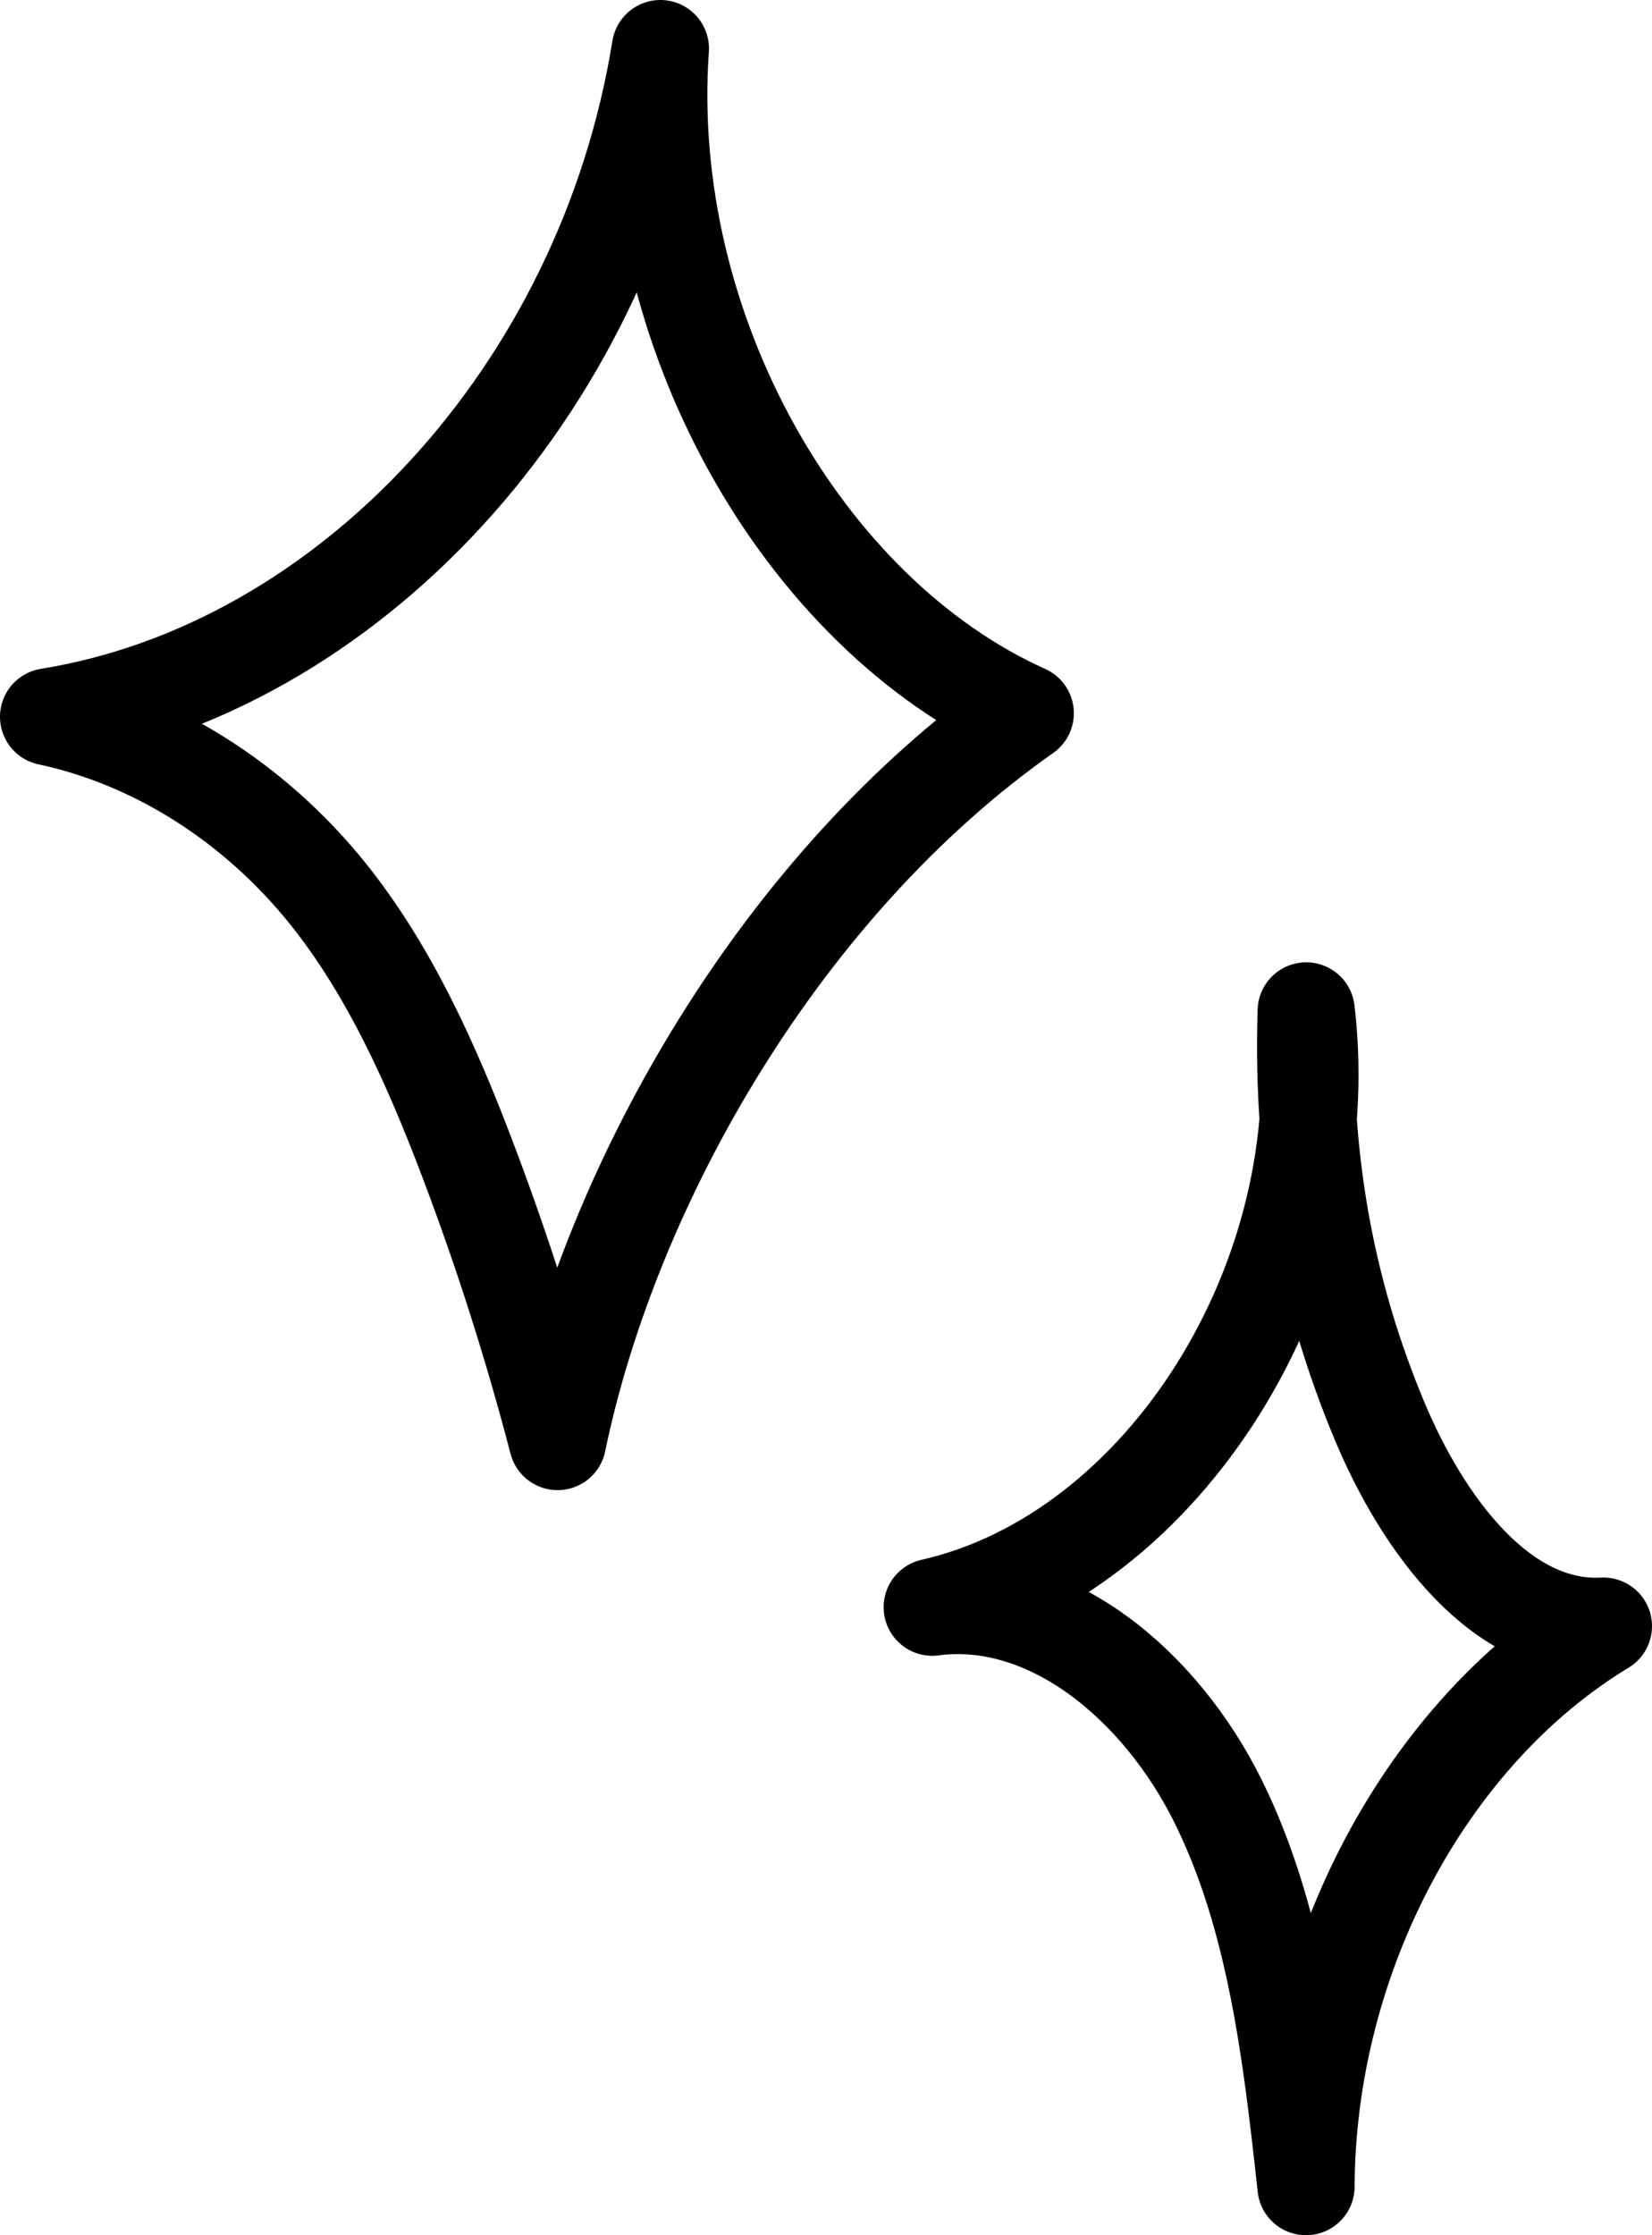
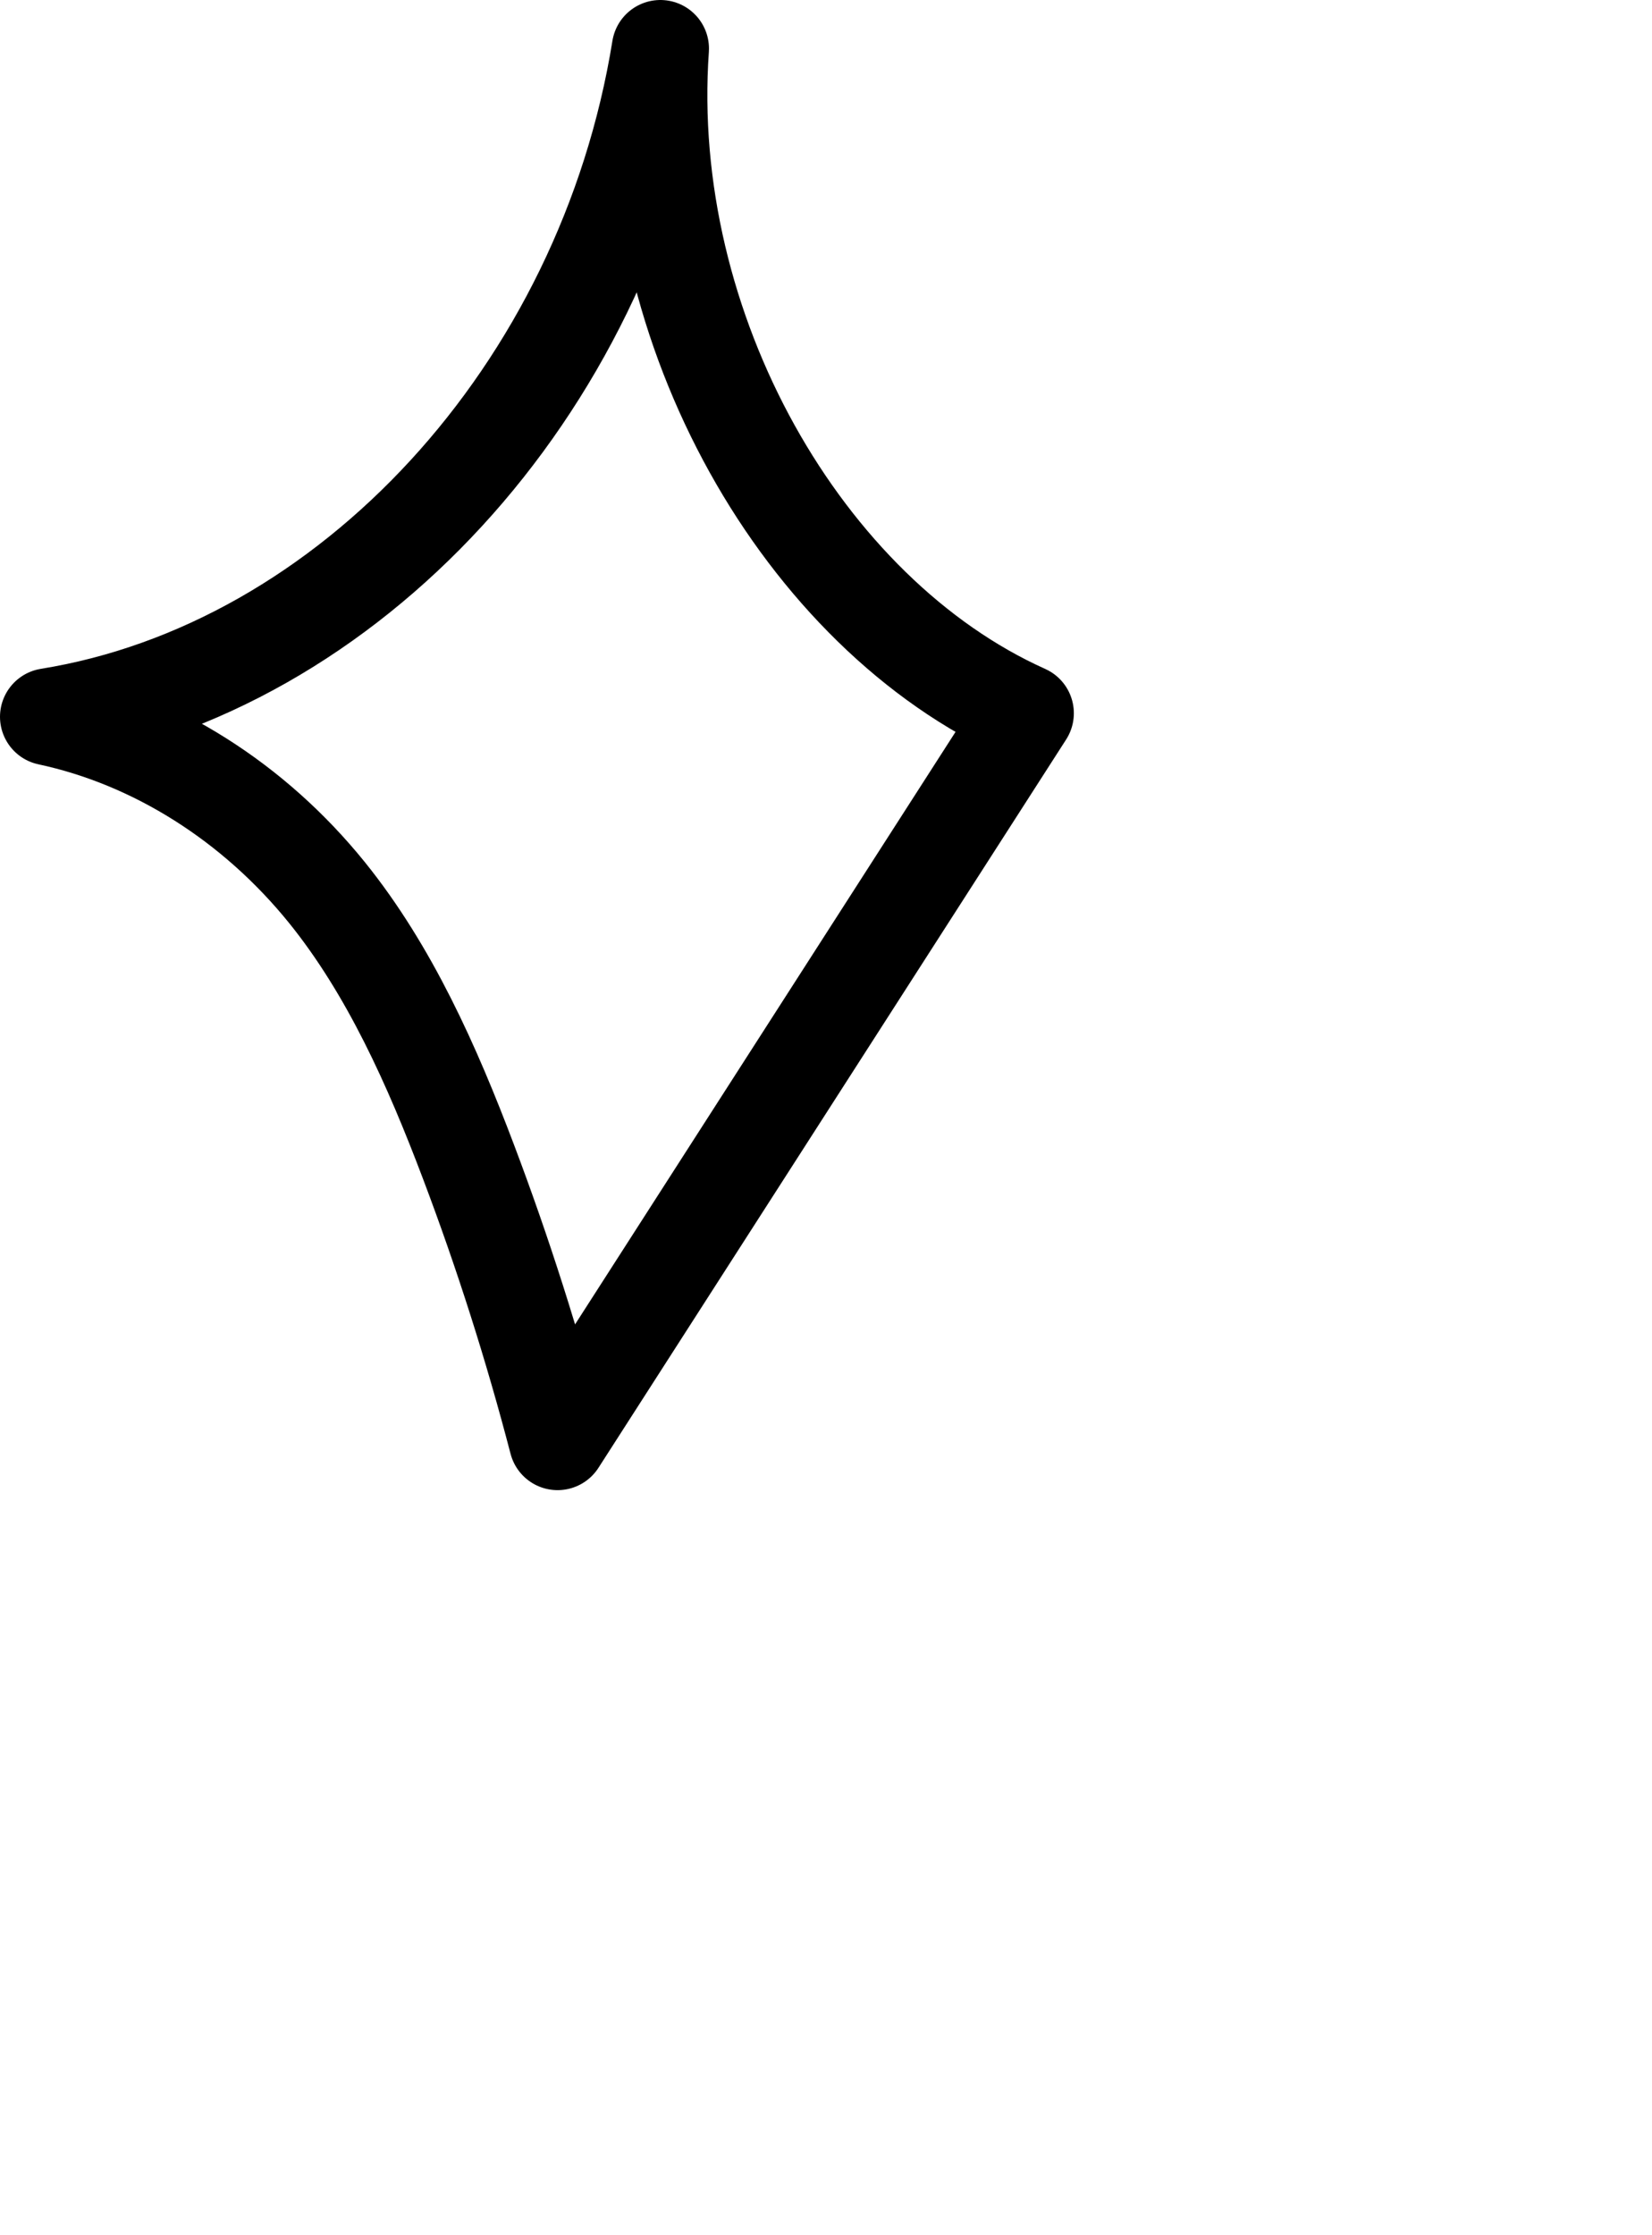
<svg xmlns="http://www.w3.org/2000/svg" width="68" height="92" viewBox="0 0 68 92" fill="none">
-   <path d="M22.951 59.333C21.931 55.421 20.706 51.576 19.287 47.825C17.785 43.85 16.033 39.93 13.463 36.743C10.456 33.019 6.369 30.437 2 29.503C14.332 27.518 24.903 16.139 27.183 2C26.37 13.549 33.058 25.253 42.202 29.356C32.197 36.392 25.165 48.657 22.951 59.333Z" stroke="black" stroke-width="4" stroke-miterlimit="10" stroke-linejoin="round" />
-   <path d="M53.766 41.608C55.072 52.578 47.915 63.988 38.372 66.151C43.179 65.519 47.755 69.333 50.133 74.126C52.511 78.919 53.16 84.54 53.758 90C53.797 80.57 58.682 71.362 66 66.93C61.815 67.152 58.581 62.782 56.781 58.474C54.705 53.508 53.563 48.038 53.766 41.608Z" stroke="black" stroke-width="4" stroke-miterlimit="10" stroke-linejoin="round" />
+   <path d="M22.951 59.333C21.931 55.421 20.706 51.576 19.287 47.825C17.785 43.85 16.033 39.93 13.463 36.743C10.456 33.019 6.369 30.437 2 29.503C14.332 27.518 24.903 16.139 27.183 2C26.37 13.549 33.058 25.253 42.202 29.356Z" stroke="black" stroke-width="4" stroke-miterlimit="10" stroke-linejoin="round" />
</svg>